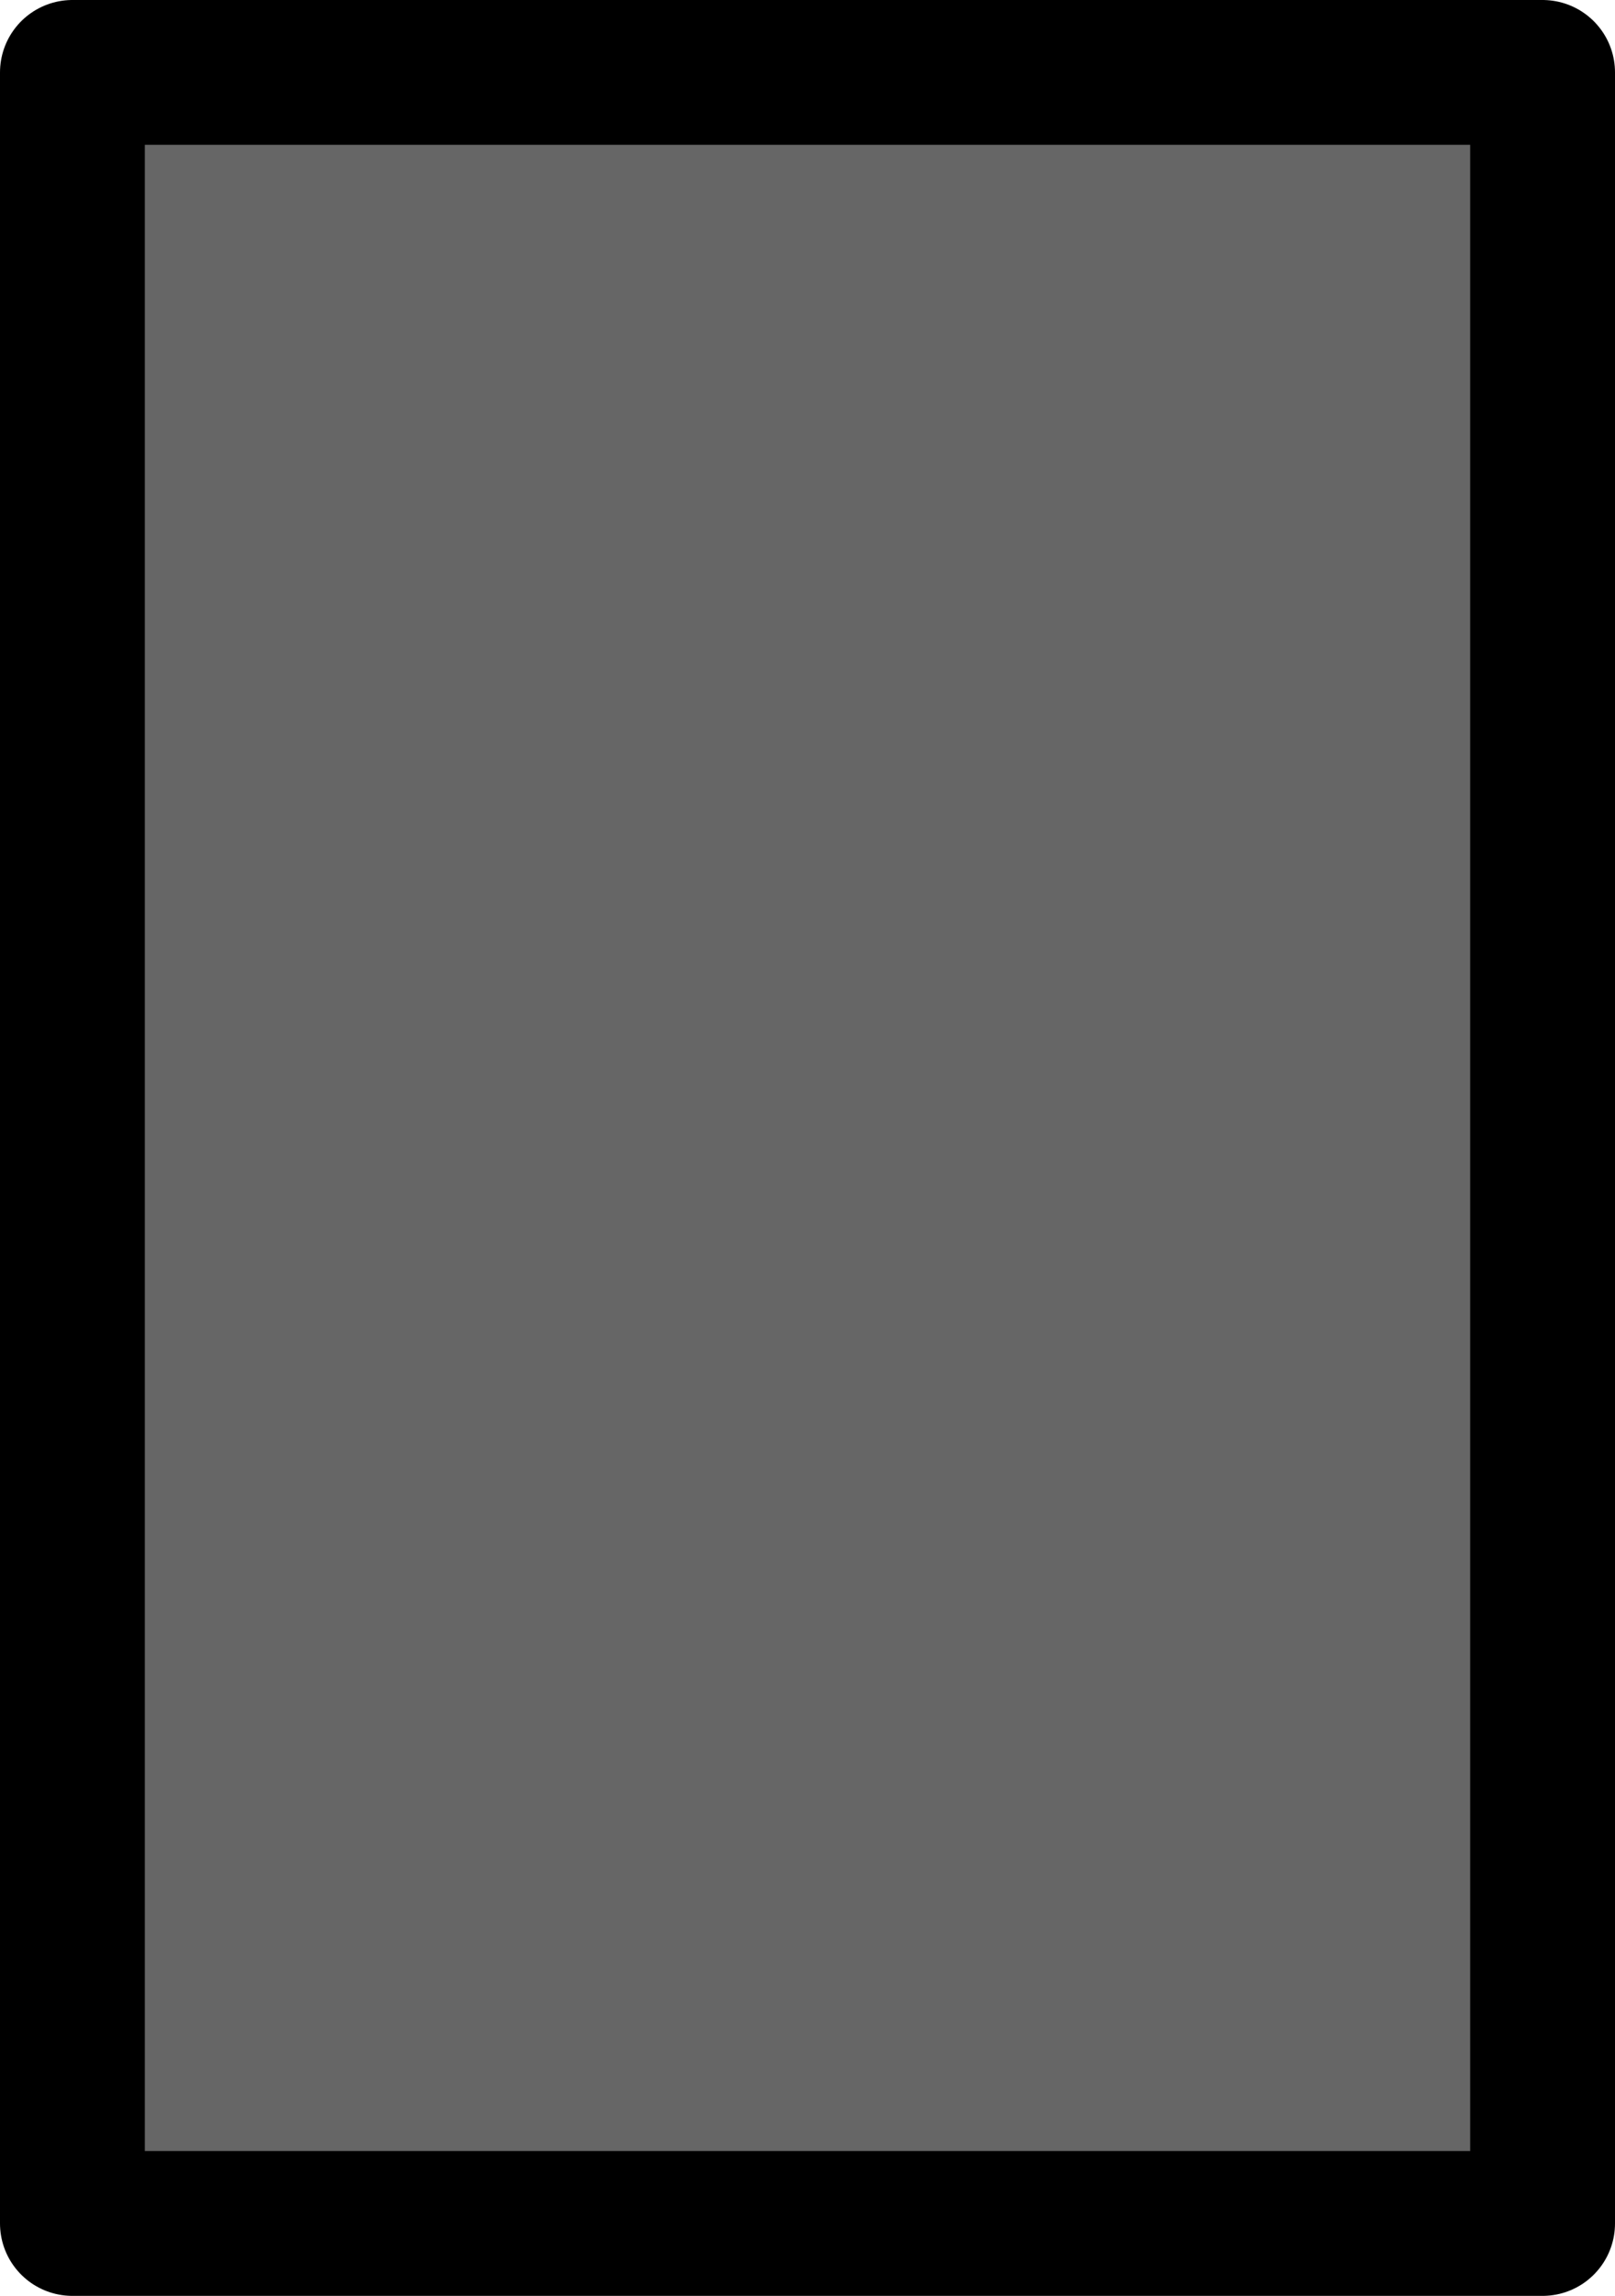
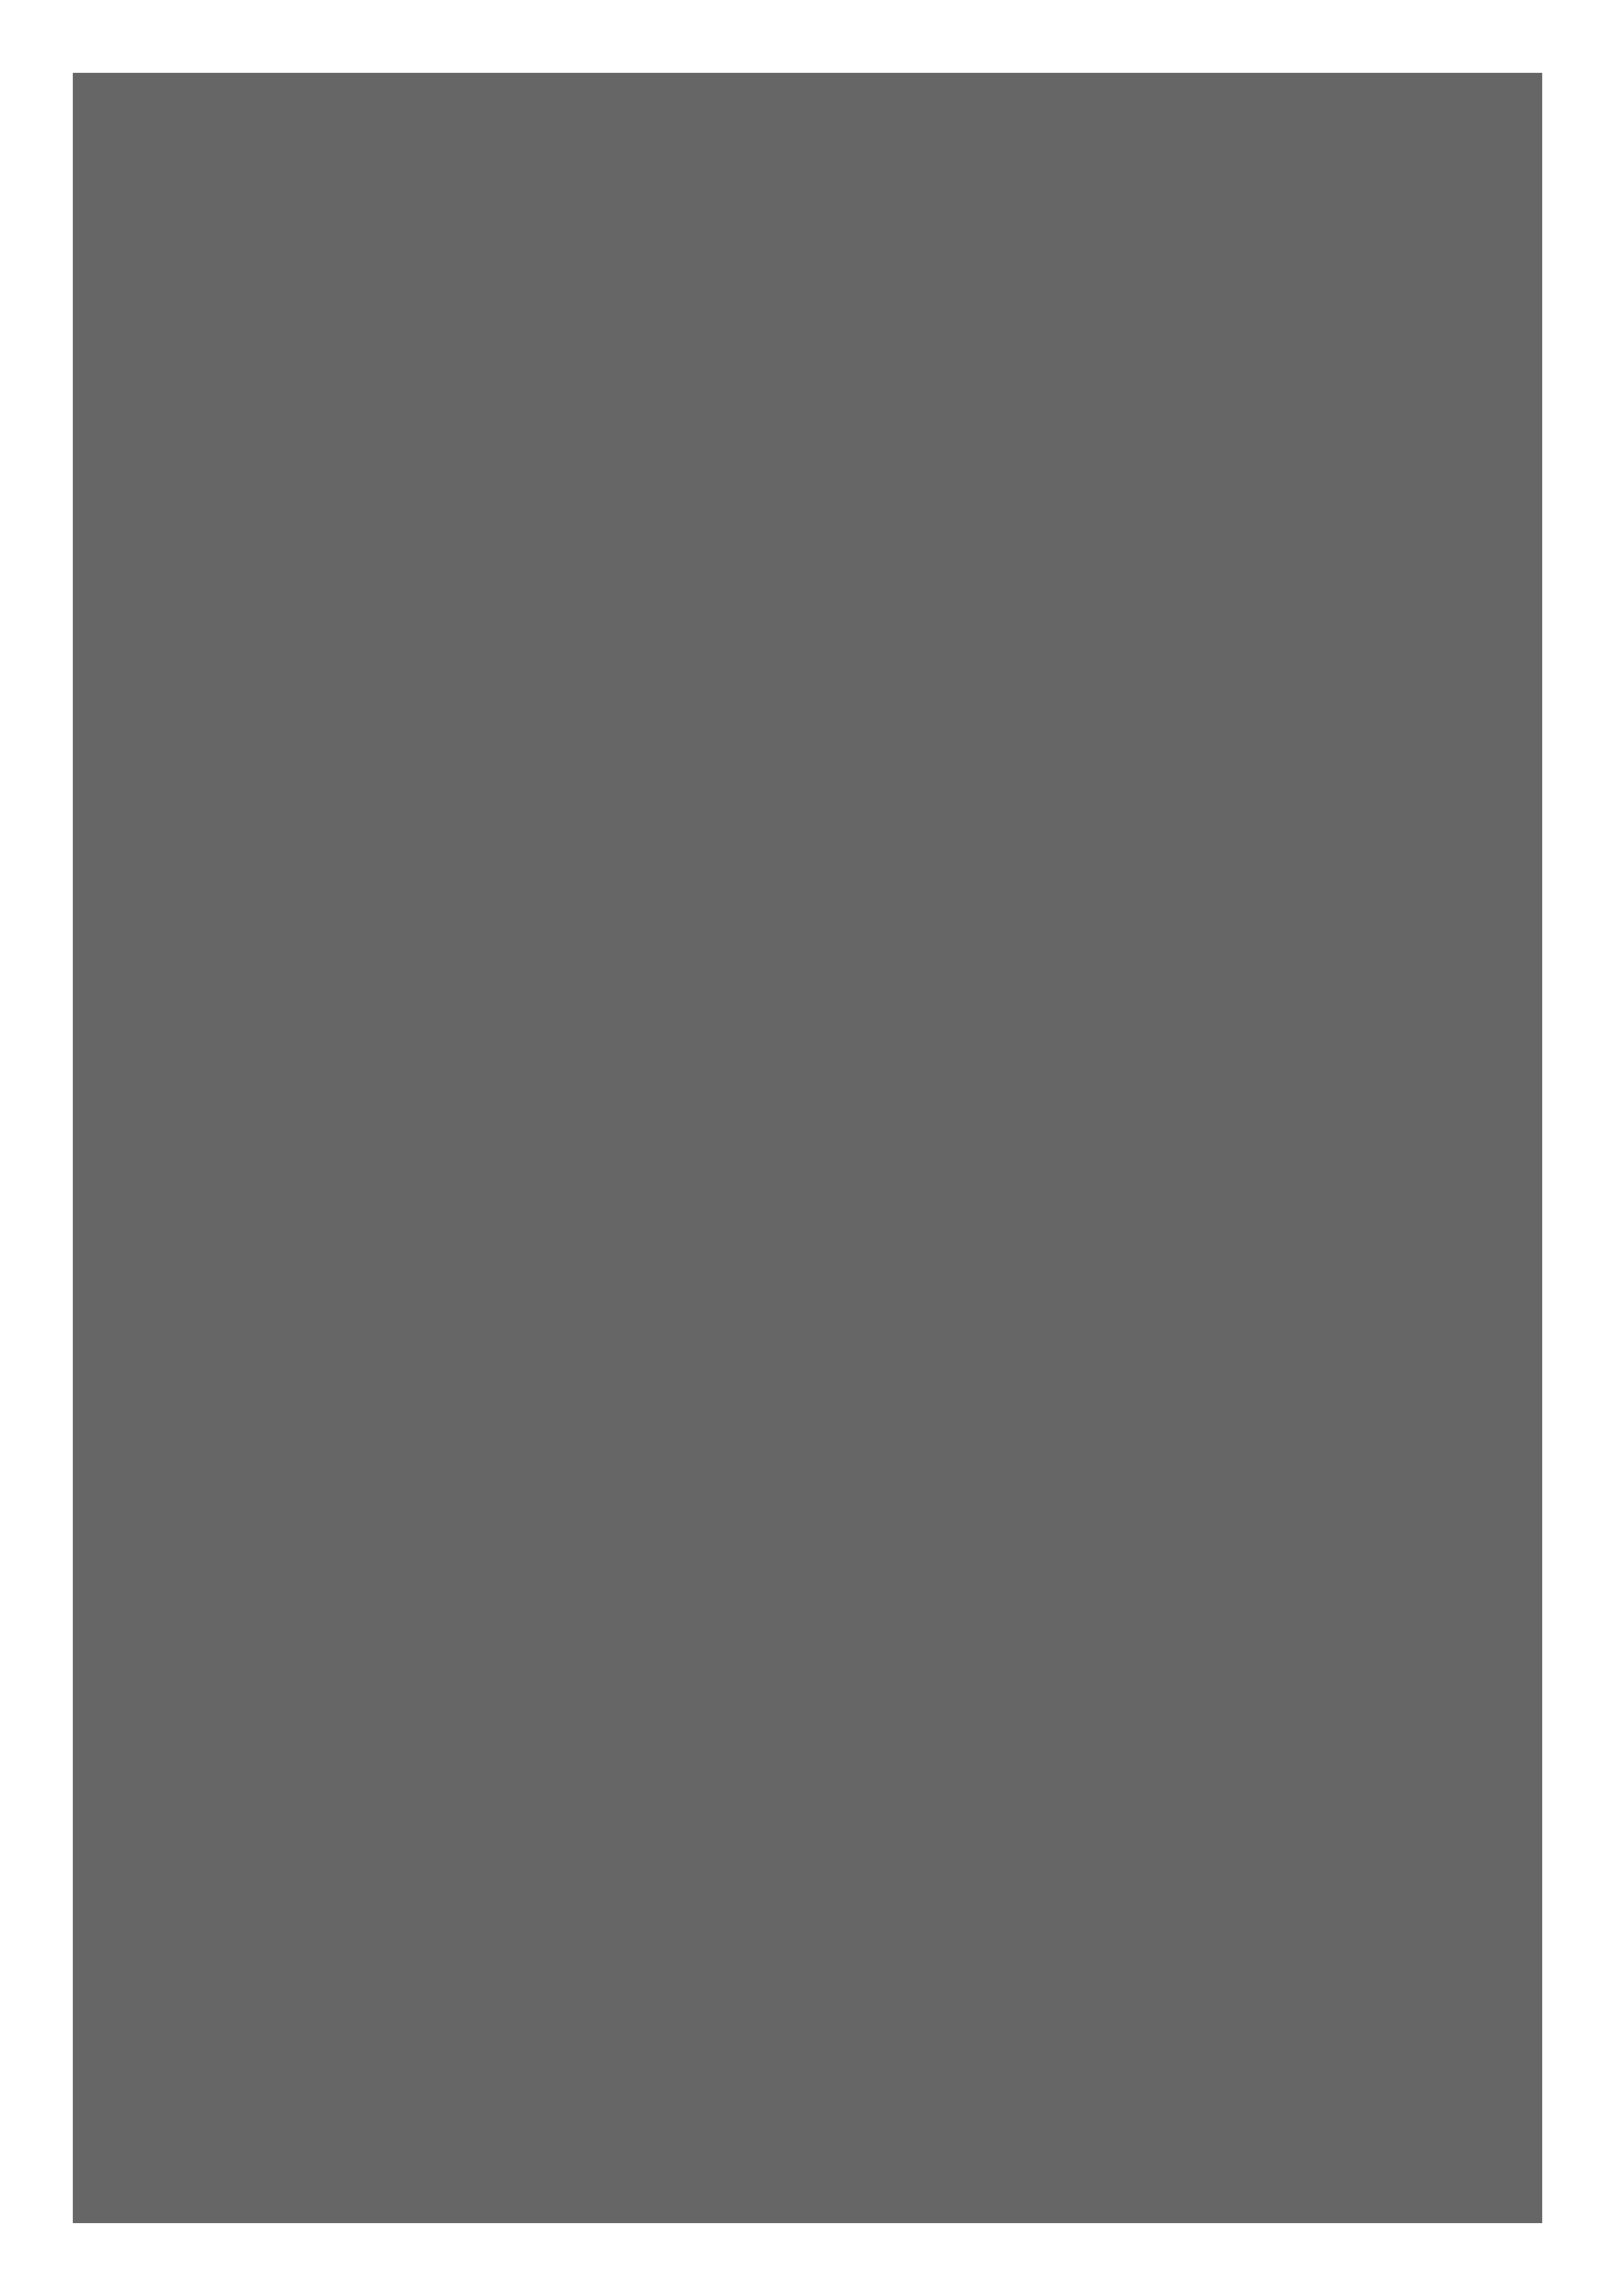
<svg xmlns="http://www.w3.org/2000/svg" height="15.85px" width="11.15px">
  <g transform="matrix(1.0, 0.0, 0.0, 1.0, 5.8, 5.95)">
    <path d="M-5.3 -5.45 L4.85 -5.45 4.85 9.4 -5.3 9.4 -5.3 -5.45" fill="#666666" fill-rule="evenodd" stroke="none" />
-     <path d="M-5.3 -5.45 L4.85 -5.45 4.85 9.4 -5.3 9.4 -5.3 -5.45 Z" fill="none" stroke="#000000" stroke-linecap="round" stroke-linejoin="round" stroke-width="1.0" />
  </g>
</svg>